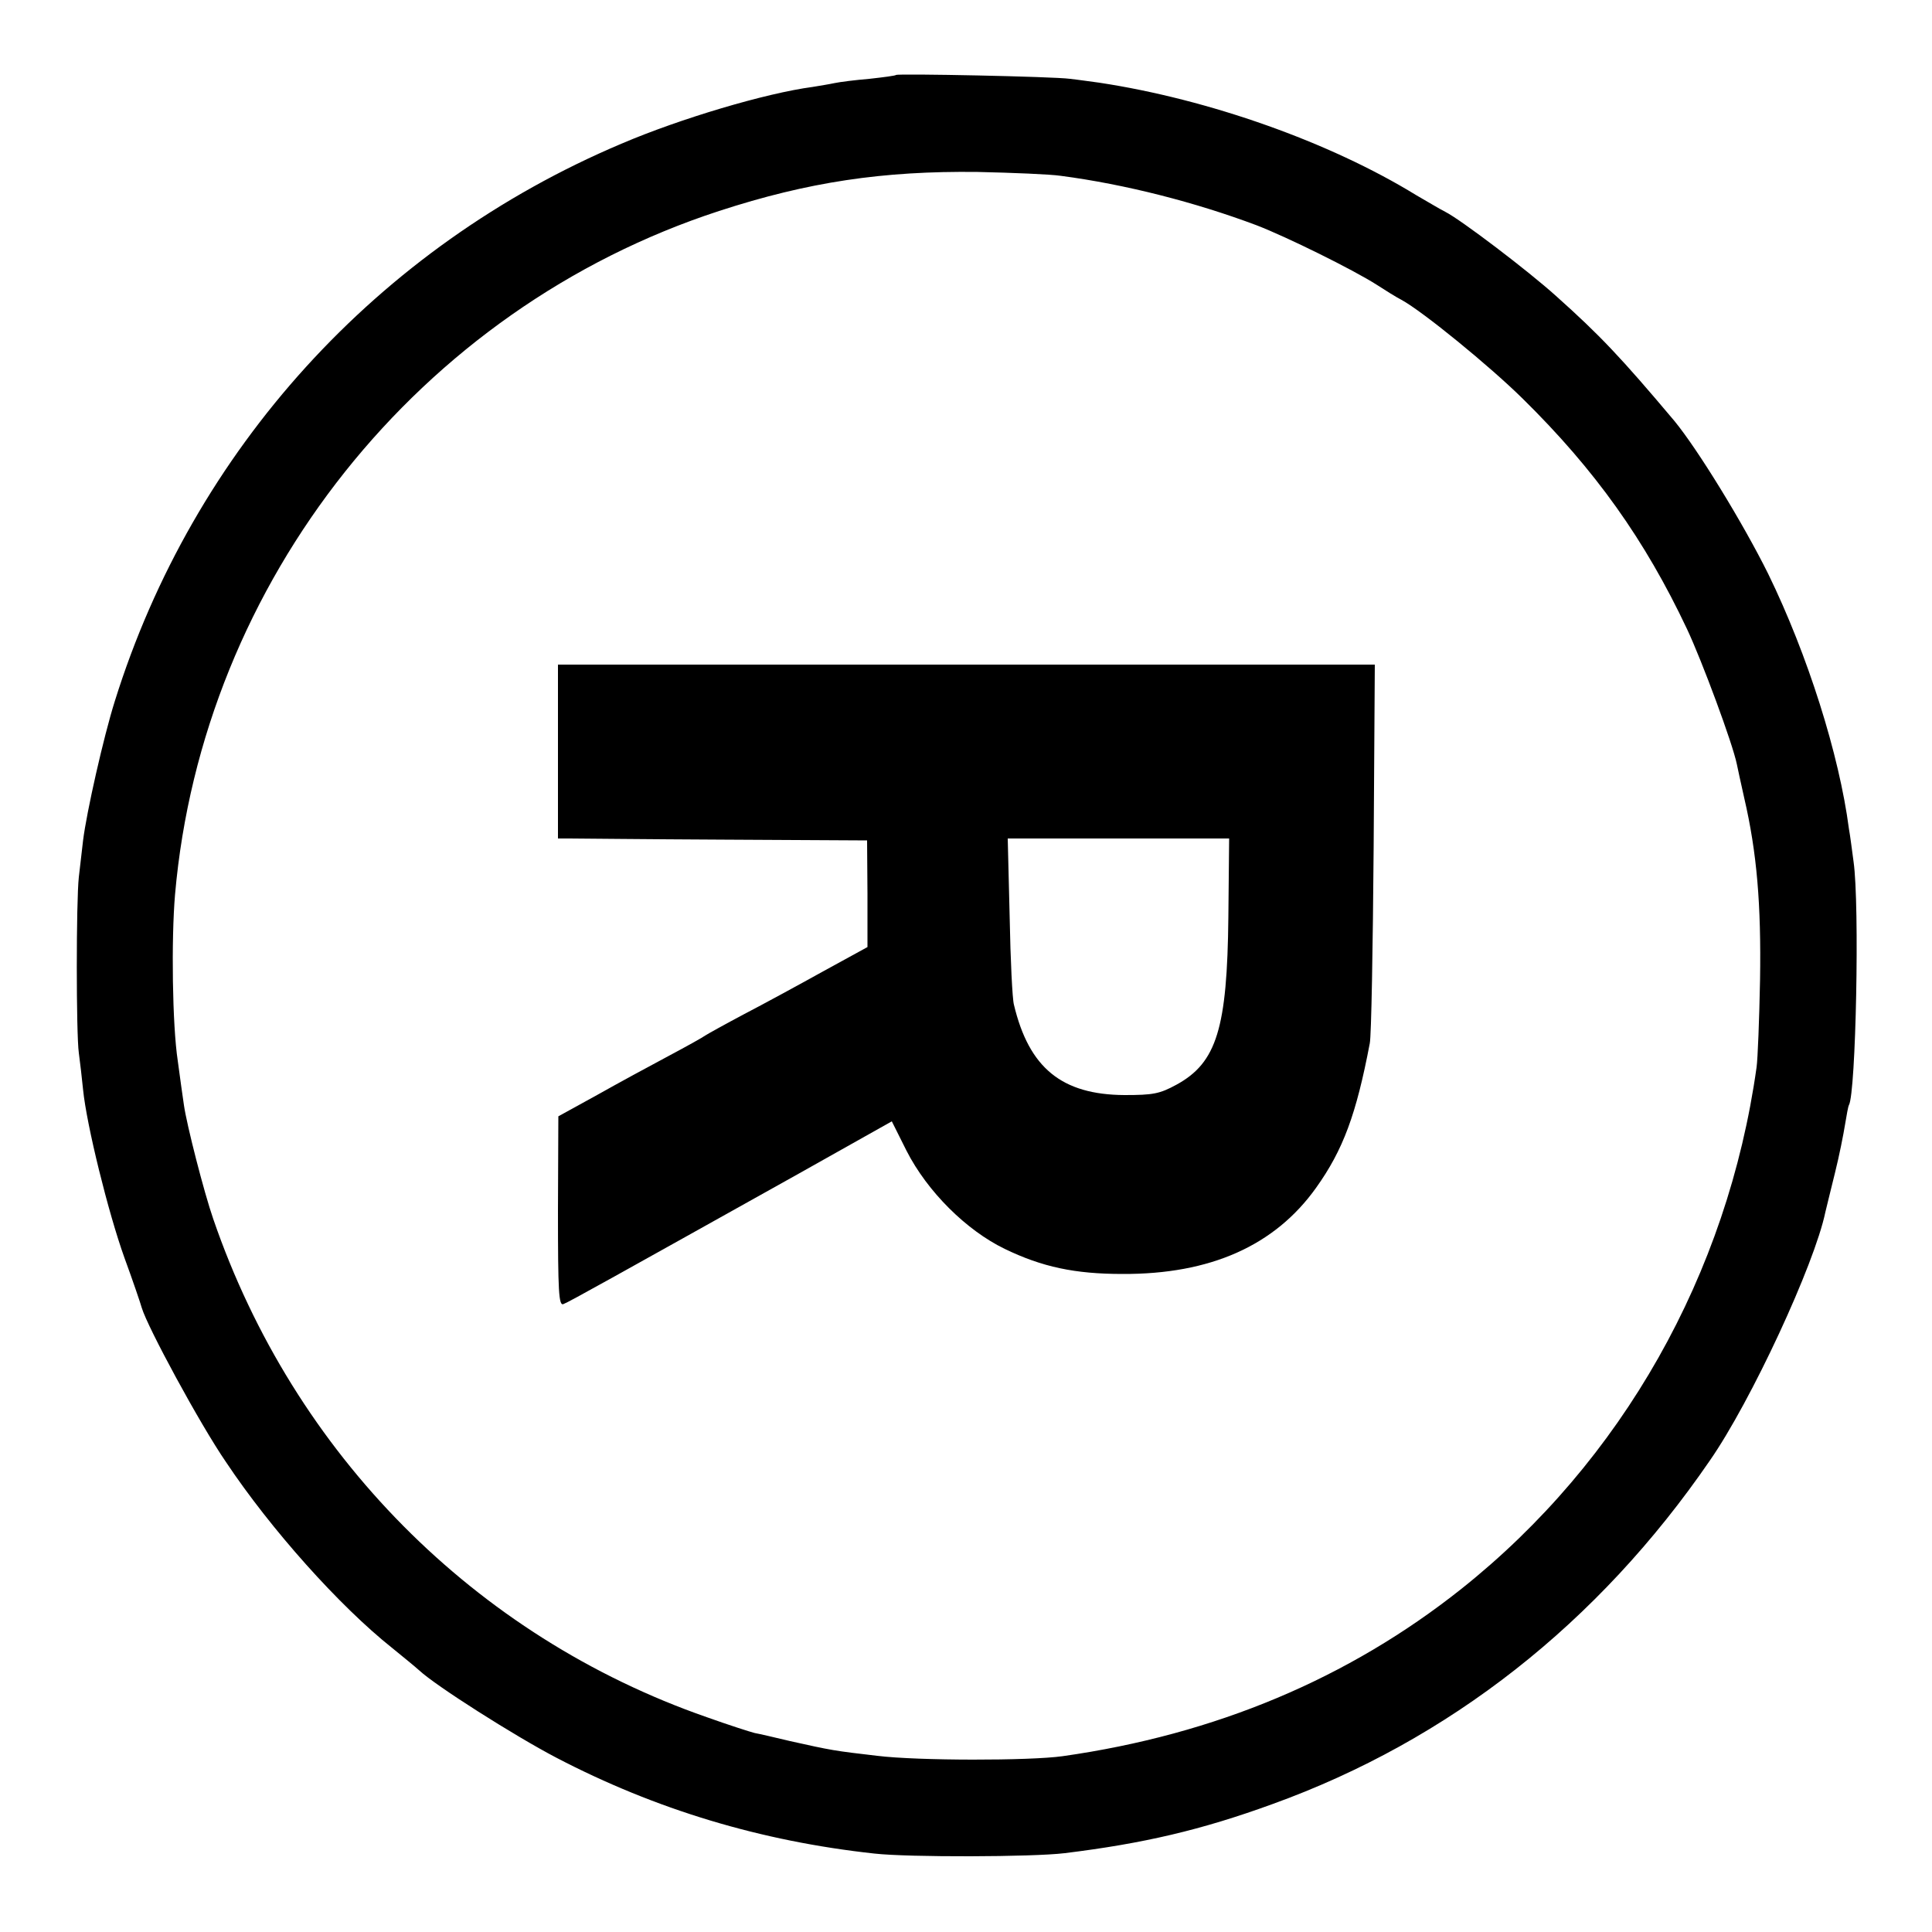
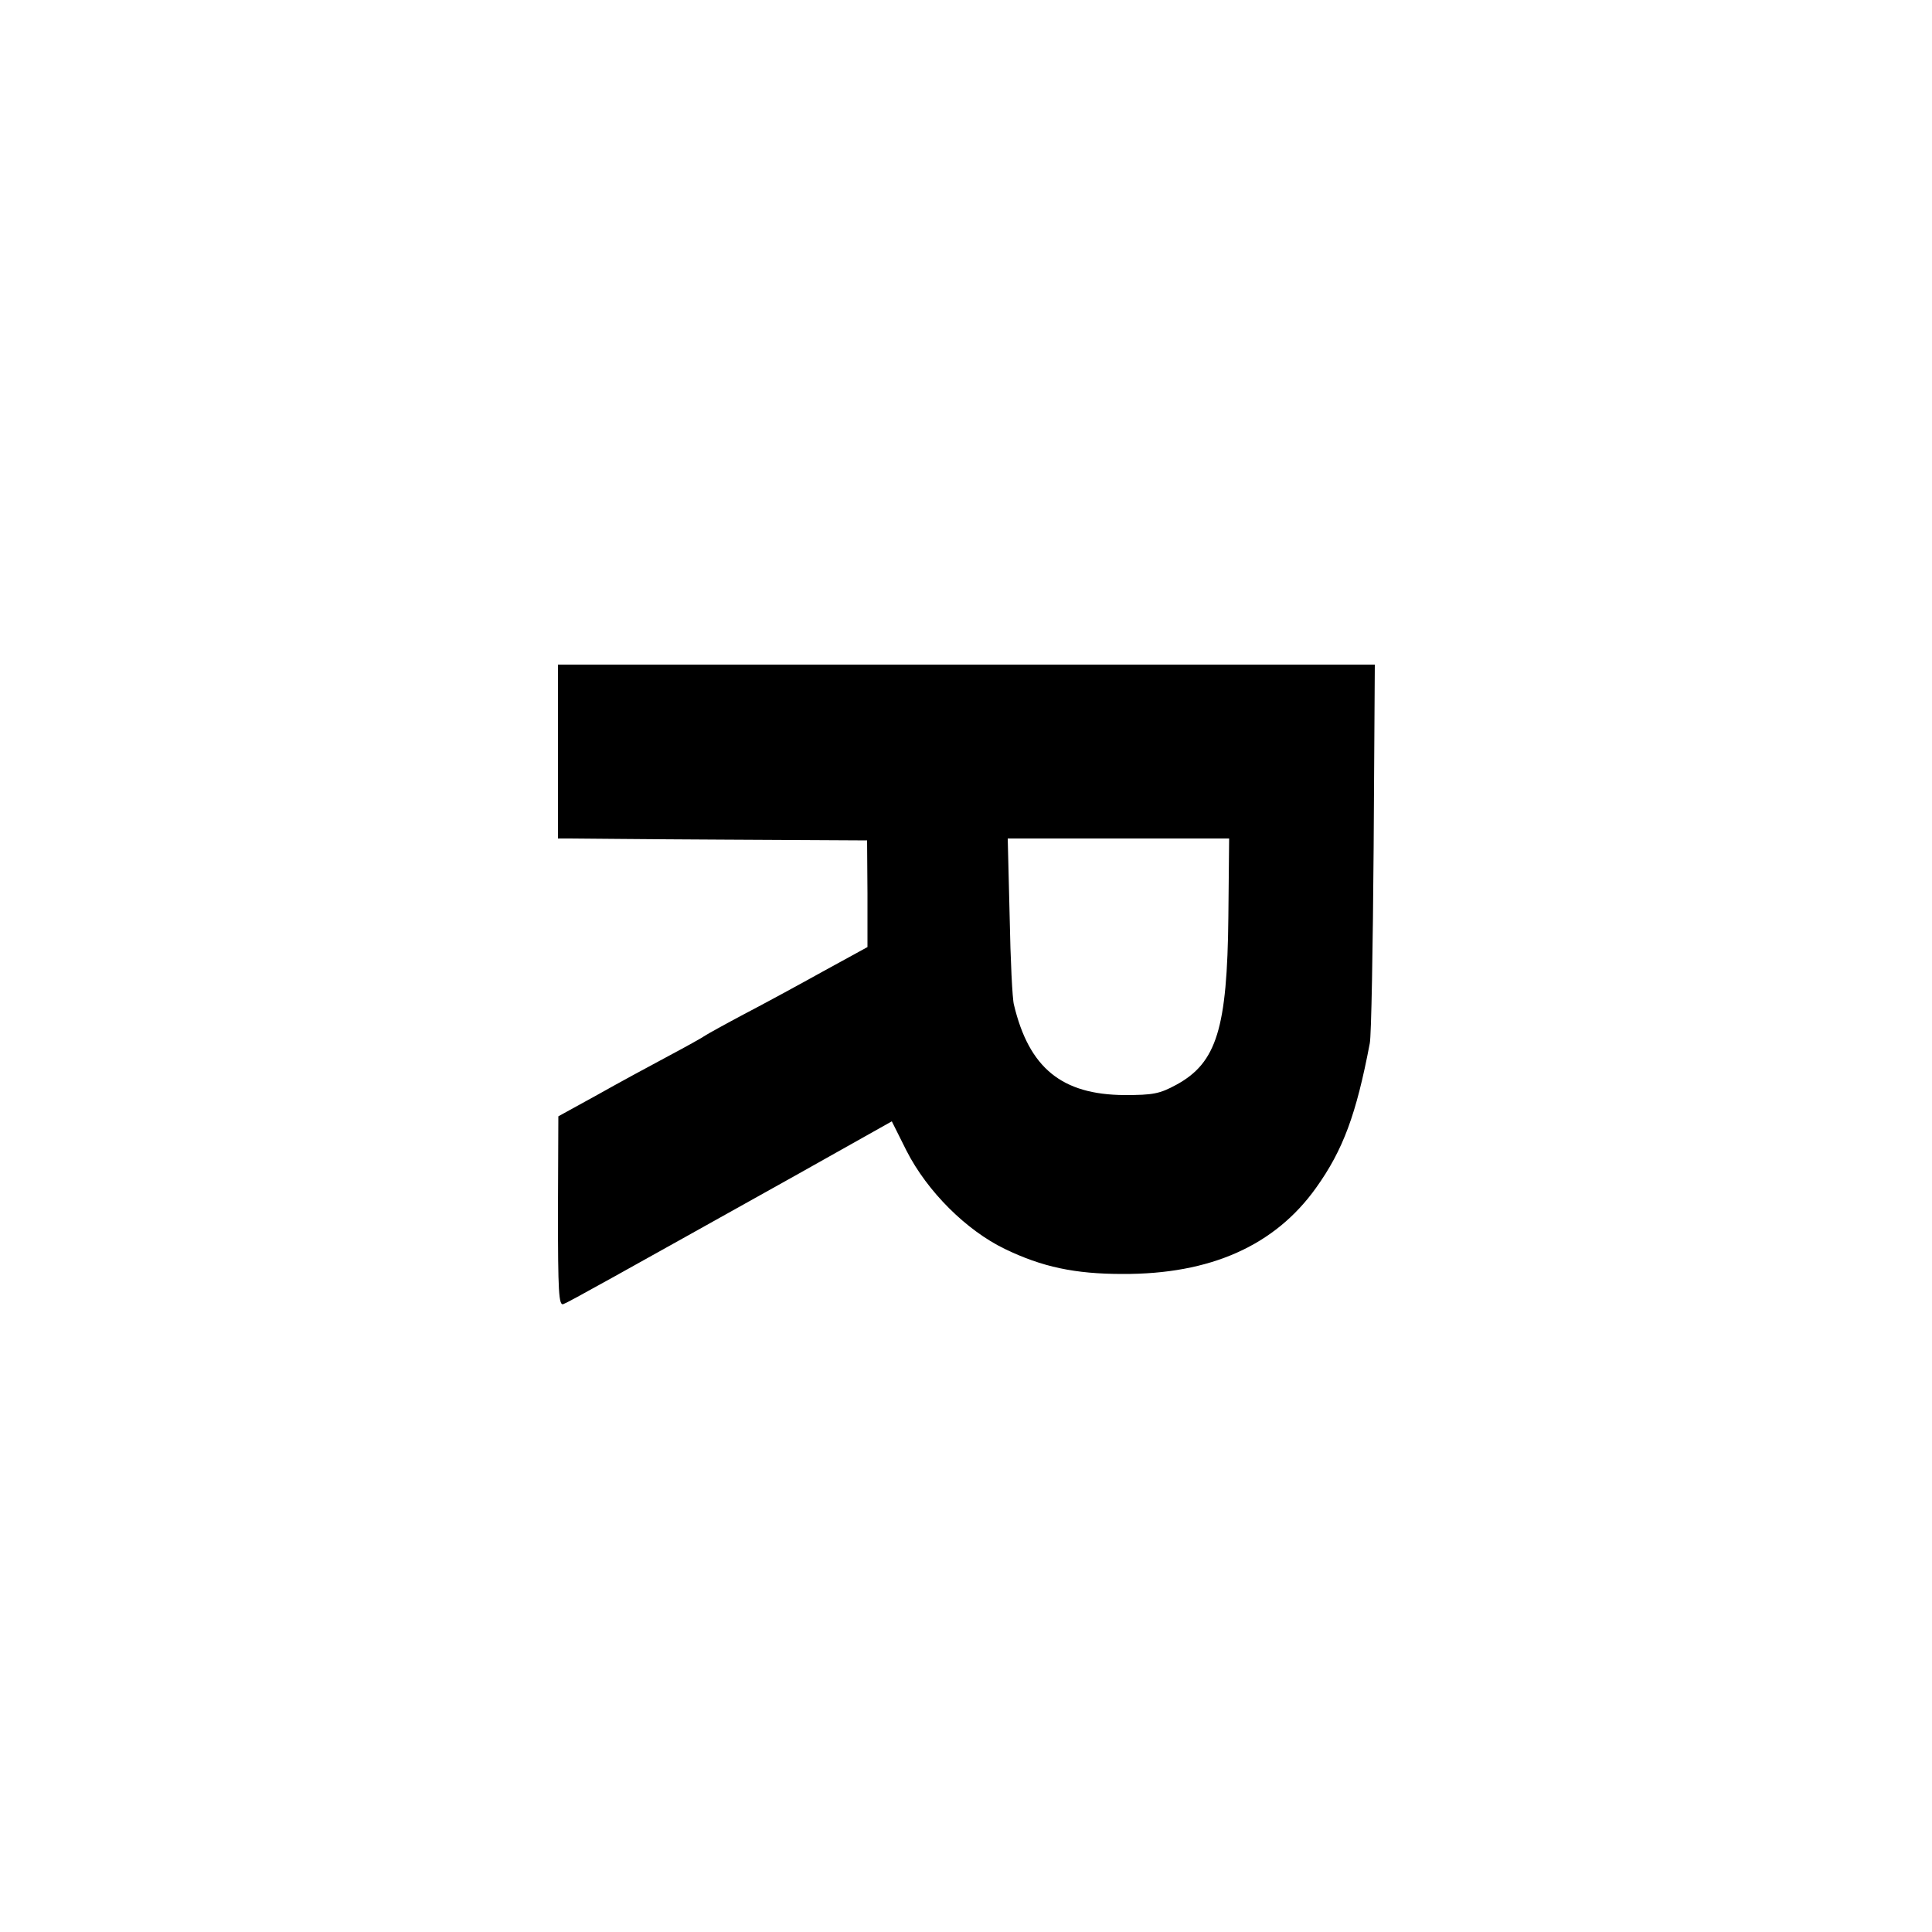
<svg xmlns="http://www.w3.org/2000/svg" version="1.0" width="500pt" height="500pt" viewBox="0 0 500 500" preserveAspectRatio="xMidYMid meet">
  <g transform="translate(0,500) scale(0.1,-0.1)" fill="#000000" stroke="none">
-     <path d="M2319 4806 c-2 -2 -33 -6 -69 -10 -36 -3 -76 -8 -90 -11 -14 -3 -39 -7 -57 -10 -121 -16 -343 -82 -495 -147 -631 -267 -1108 -792 -1311 -1443 -29 -92 -73 -287 -82 -360 -3 -27 -8 -70 -11 -95 -7 -62 -7 -406 0 -455 3 -22 8 -65 11 -95 9 -91 65 -318 107 -435 22 -60 42 -119 45 -130 15 -50 150 -300 218 -399 116 -174 294 -373 430 -481 27 -22 59 -48 70 -58 43 -40 246 -169 355 -226 257 -134 529 -216 823 -248 89 -10 410 -9 492 1 204 25 354 60 538 127 457 165 843 468 1132 889 107 154 271 508 299 643 3 12 14 58 25 102 11 44 22 100 26 125 4 24 8 47 10 50 18 31 28 518 12 630 -4 30 -9 69 -12 85 -25 192 -107 451 -209 660 -65 131 -182 322 -243 396 -138 164 -193 222 -306 323 -72 65 -247 198 -287 218 -14 7 -47 27 -75 43 -223 137 -536 248 -820 291 -23 3 -57 8 -76 10 -43 6 -445 14 -450 10z m426 -261 c168 -22 350 -69 507 -128 78 -30 250 -115 311 -154 23 -15 52 -33 64 -39 55 -30 229 -172 314 -256 187 -184 316 -365 425 -596 39 -83 118 -296 129 -350 2 -9 10 -48 19 -87 33 -142 44 -276 41 -470 -2 -104 -6 -206 -9 -227 -75 -536 -348 -1019 -764 -1350 -292 -232 -637 -377 -1032 -433 -85 -12 -375 -12 -480 1 -112 13 -117 14 -225 38 -38 9 -80 19 -92 21 -12 3 -68 21 -124 41 -600 209 -1068 681 -1277 1289 -24 69 -69 245 -76 295 -3 19 -10 71 -16 115 -14 92 -17 313 -7 430 71 811 632 1516 1408 1769 230 75 424 104 669 101 91 -2 188 -6 215 -10z" />
    <path d="M1444 3055 l0 -225 30 0 c17 0 197 -2 401 -3 l369 -2 1 -138 0 -138 -115 -63 c-63 -35 -155 -85 -205 -111 -49 -26 -94 -51 -100 -55 -5 -4 -48 -28 -95 -53 -47 -25 -130 -70 -185 -101 l-100 -55 -1 -246 c0 -208 2 -245 14 -240 14 5 137 74 608 337 l242 136 38 -76 c54 -106 155 -206 254 -254 97 -47 182 -65 305 -65 227 -1 394 73 501 223 70 98 104 190 139 374 4 19 8 248 10 508 l3 472 -1057 0 -1057 0 0 -225z m1735 -428 c-3 -288 -30 -377 -134 -434 -44 -24 -61 -27 -135 -27 -162 1 -247 70 -286 234 -4 14 -9 116 -11 227 l-5 203 286 0 287 0 -2 -203z" />
  </g>
</svg>